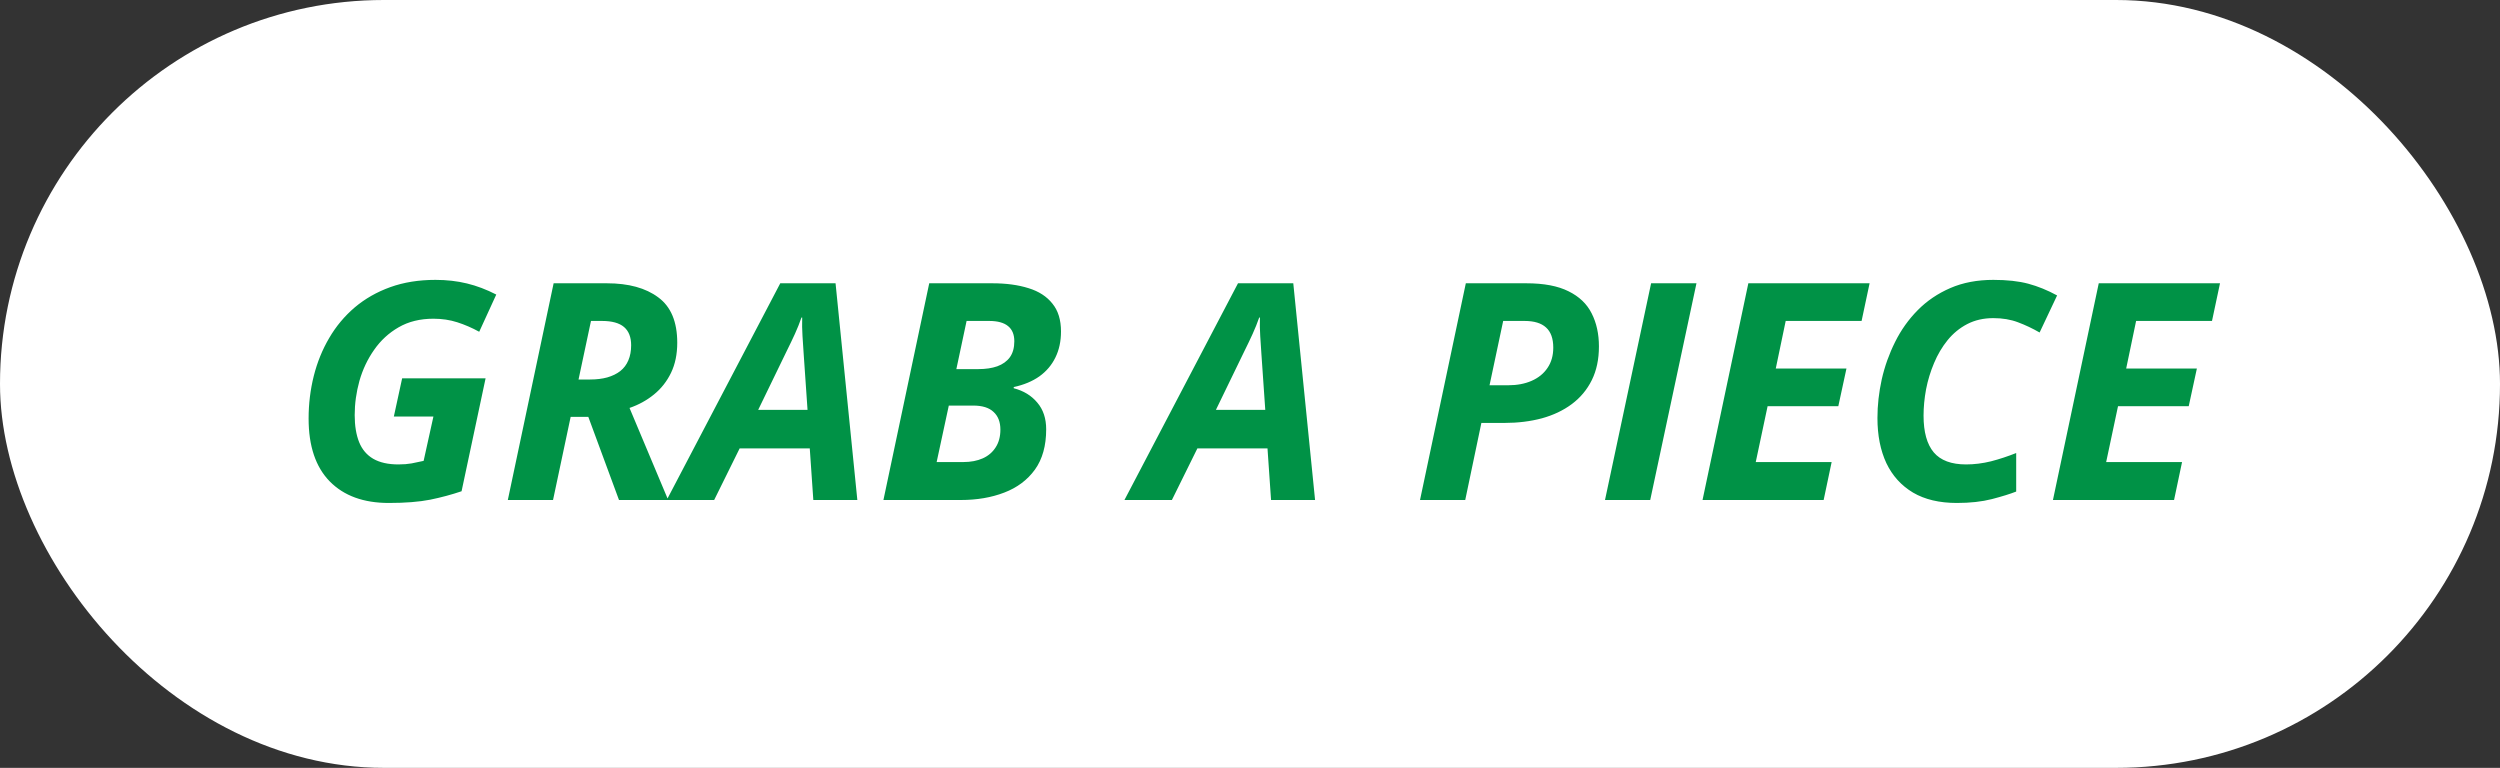
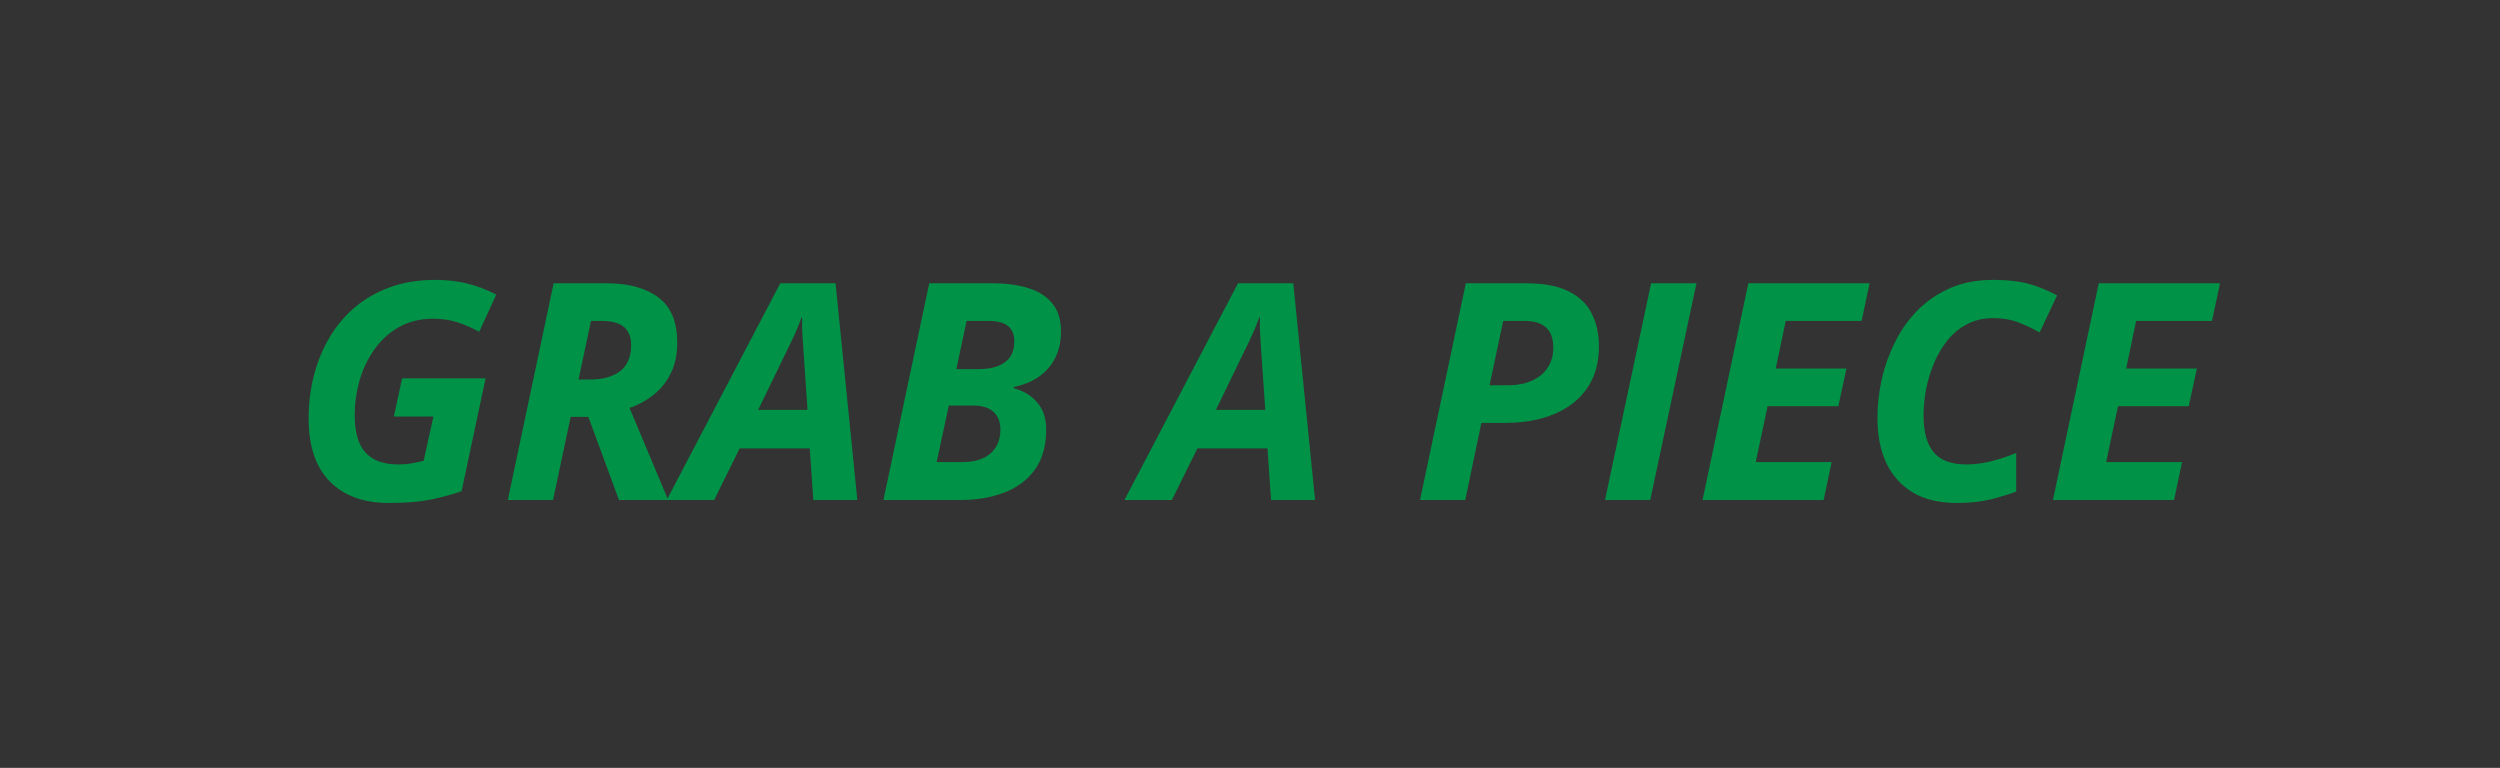
<svg xmlns="http://www.w3.org/2000/svg" width="140" height="43" viewBox="0 0 140 43" fill="none">
  <rect x="0" y="0" width="140" height="43" fill="#333333" stroke="none" />
-   <rect width="140" height="43" rx="21.5" fill="white" />
  <path d="M21.773 28.166C20.361 28.166 19.26 27.765 18.469 26.962C17.677 26.154 17.282 24.981 17.282 23.443C17.282 22.618 17.379 21.822 17.572 21.052C17.766 20.283 18.054 19.575 18.436 18.927C18.817 18.274 19.293 17.704 19.863 17.217C20.439 16.73 21.103 16.351 21.855 16.08C22.608 15.809 23.452 15.673 24.387 15.673C25.012 15.673 25.599 15.74 26.147 15.873C26.695 16.005 27.243 16.213 27.791 16.495L26.836 18.579C26.432 18.357 26.023 18.18 25.607 18.047C25.198 17.915 24.752 17.848 24.271 17.848C23.524 17.848 22.874 18.009 22.32 18.33C21.773 18.645 21.316 19.066 20.951 19.591C20.585 20.111 20.311 20.69 20.129 21.326C19.952 21.963 19.863 22.602 19.863 23.244C19.863 23.841 19.946 24.348 20.112 24.763C20.278 25.172 20.541 25.482 20.901 25.692C21.266 25.903 21.736 26.008 22.312 26.008C22.594 26.008 22.84 25.988 23.051 25.95C23.261 25.911 23.485 25.864 23.723 25.809L24.271 23.327H22.055L22.52 21.185H27.193L25.848 27.51C25.295 27.698 24.708 27.856 24.088 27.983C23.469 28.105 22.697 28.166 21.773 28.166ZM28.438 28L31.003 15.864H33.983C35.2 15.864 36.16 16.127 36.863 16.653C37.572 17.173 37.926 18.02 37.926 19.193C37.926 19.835 37.81 20.396 37.577 20.878C37.345 21.359 37.026 21.763 36.623 22.09C36.224 22.416 35.768 22.668 35.253 22.845L37.419 28H34.664L32.945 23.343H31.957L30.97 28H28.438ZM32.398 21.252H33.045C33.405 21.252 33.726 21.213 34.008 21.135C34.296 21.052 34.539 20.933 34.738 20.778C34.938 20.618 35.087 20.419 35.187 20.181C35.292 19.937 35.344 19.655 35.344 19.334C35.344 18.88 35.211 18.54 34.946 18.313C34.68 18.086 34.268 17.973 33.709 17.973H33.095L32.398 21.252ZM37.336 28L43.695 15.864H46.791L48.011 28H45.546L45.347 25.111H41.42L39.993 28H37.336ZM42.458 22.953H45.222L45.006 19.824C44.984 19.492 44.962 19.157 44.94 18.819C44.918 18.482 44.912 18.136 44.923 17.782H44.882C44.777 18.086 44.655 18.39 44.517 18.695C44.378 18.999 44.223 19.323 44.052 19.666L42.458 22.953ZM49.472 28L52.037 15.864H55.573C56.348 15.864 57.023 15.956 57.599 16.138C58.174 16.315 58.62 16.603 58.935 17.002C59.256 17.394 59.416 17.915 59.416 18.562C59.416 19.11 59.311 19.597 59.101 20.023C58.896 20.444 58.597 20.795 58.205 21.077C57.812 21.354 57.333 21.553 56.769 21.675V21.741C57.322 21.885 57.762 22.154 58.088 22.546C58.42 22.934 58.586 23.432 58.586 24.041C58.586 24.959 58.376 25.712 57.956 26.298C57.535 26.879 56.962 27.308 56.237 27.585C55.518 27.862 54.707 28 53.805 28H49.472ZM52.452 25.875H53.946C54.361 25.875 54.724 25.806 55.034 25.668C55.344 25.529 55.584 25.324 55.756 25.053C55.933 24.782 56.022 24.45 56.022 24.057C56.022 23.631 55.894 23.302 55.64 23.069C55.391 22.831 55.012 22.712 54.502 22.712H53.133L52.452 25.875ZM53.556 20.67H54.793C55.197 20.67 55.548 20.618 55.847 20.513C56.151 20.402 56.387 20.233 56.553 20.006C56.719 19.774 56.802 19.475 56.802 19.11C56.802 18.734 56.685 18.451 56.453 18.263C56.221 18.07 55.867 17.973 55.391 17.973H54.129L53.556 20.67ZM62.969 28L69.328 15.864H72.424L73.644 28H71.179L70.98 25.111H67.053L65.626 28H62.969ZM68.091 22.953H70.855L70.639 19.824C70.617 19.492 70.595 19.157 70.573 18.819C70.551 18.482 70.545 18.136 70.556 17.782H70.515C70.409 18.086 70.288 18.39 70.149 18.695C70.011 18.999 69.856 19.323 69.685 19.666L68.091 22.953ZM79.521 28L82.086 15.864H85.473C86.458 15.864 87.246 16.014 87.838 16.312C88.436 16.606 88.868 17.018 89.133 17.549C89.404 18.081 89.54 18.698 89.54 19.4C89.54 20.12 89.407 20.748 89.142 21.285C88.876 21.822 88.502 22.27 88.021 22.629C87.545 22.984 86.986 23.249 86.344 23.426C85.702 23.598 85.005 23.684 84.252 23.684H82.957L82.053 28H79.521ZM83.414 21.575H84.452C84.955 21.575 85.395 21.492 85.772 21.326C86.153 21.16 86.449 20.919 86.66 20.604C86.876 20.289 86.983 19.91 86.983 19.467C86.983 18.958 86.848 18.581 86.577 18.338C86.311 18.094 85.91 17.973 85.373 17.973H84.178L83.414 21.575ZM89.88 28L92.462 15.864H95.002L92.412 28H89.88ZM95.342 28L97.907 15.864H104.697L104.249 17.973H99.999L99.443 20.637H103.402L102.946 22.746H98.986L98.322 25.875H102.572L102.124 28H95.342ZM109.586 28.166C108.607 28.166 107.788 27.972 107.129 27.585C106.471 27.192 105.973 26.641 105.635 25.933C105.303 25.219 105.137 24.378 105.137 23.41C105.137 22.696 105.217 21.974 105.378 21.243C105.544 20.513 105.793 19.815 106.125 19.151C106.457 18.482 106.88 17.887 107.395 17.367C107.91 16.846 108.518 16.434 109.221 16.13C109.924 15.825 110.726 15.673 111.628 15.673C112.398 15.673 113.051 15.745 113.587 15.889C114.124 16.033 114.661 16.252 115.198 16.545L114.218 18.62C113.825 18.393 113.421 18.202 113.006 18.047C112.597 17.892 112.138 17.815 111.628 17.815C111.081 17.815 110.594 17.926 110.167 18.147C109.741 18.368 109.373 18.67 109.063 19.052C108.759 19.428 108.507 19.854 108.308 20.33C108.109 20.8 107.959 21.29 107.86 21.799C107.766 22.308 107.719 22.801 107.719 23.277C107.719 24.195 107.91 24.882 108.292 25.335C108.673 25.784 109.277 26.008 110.101 26.008C110.56 26.008 111.025 25.95 111.496 25.834C111.966 25.712 112.436 25.557 112.907 25.369V27.527C112.569 27.66 112.115 27.801 111.545 27.95C110.981 28.094 110.328 28.166 109.586 28.166ZM114.965 28L117.53 15.864H124.32L123.872 17.973H119.622L119.066 20.637H123.025L122.569 22.746H118.609L117.945 25.875H122.195L121.747 28H114.965Z" fill="#009246" />
</svg>